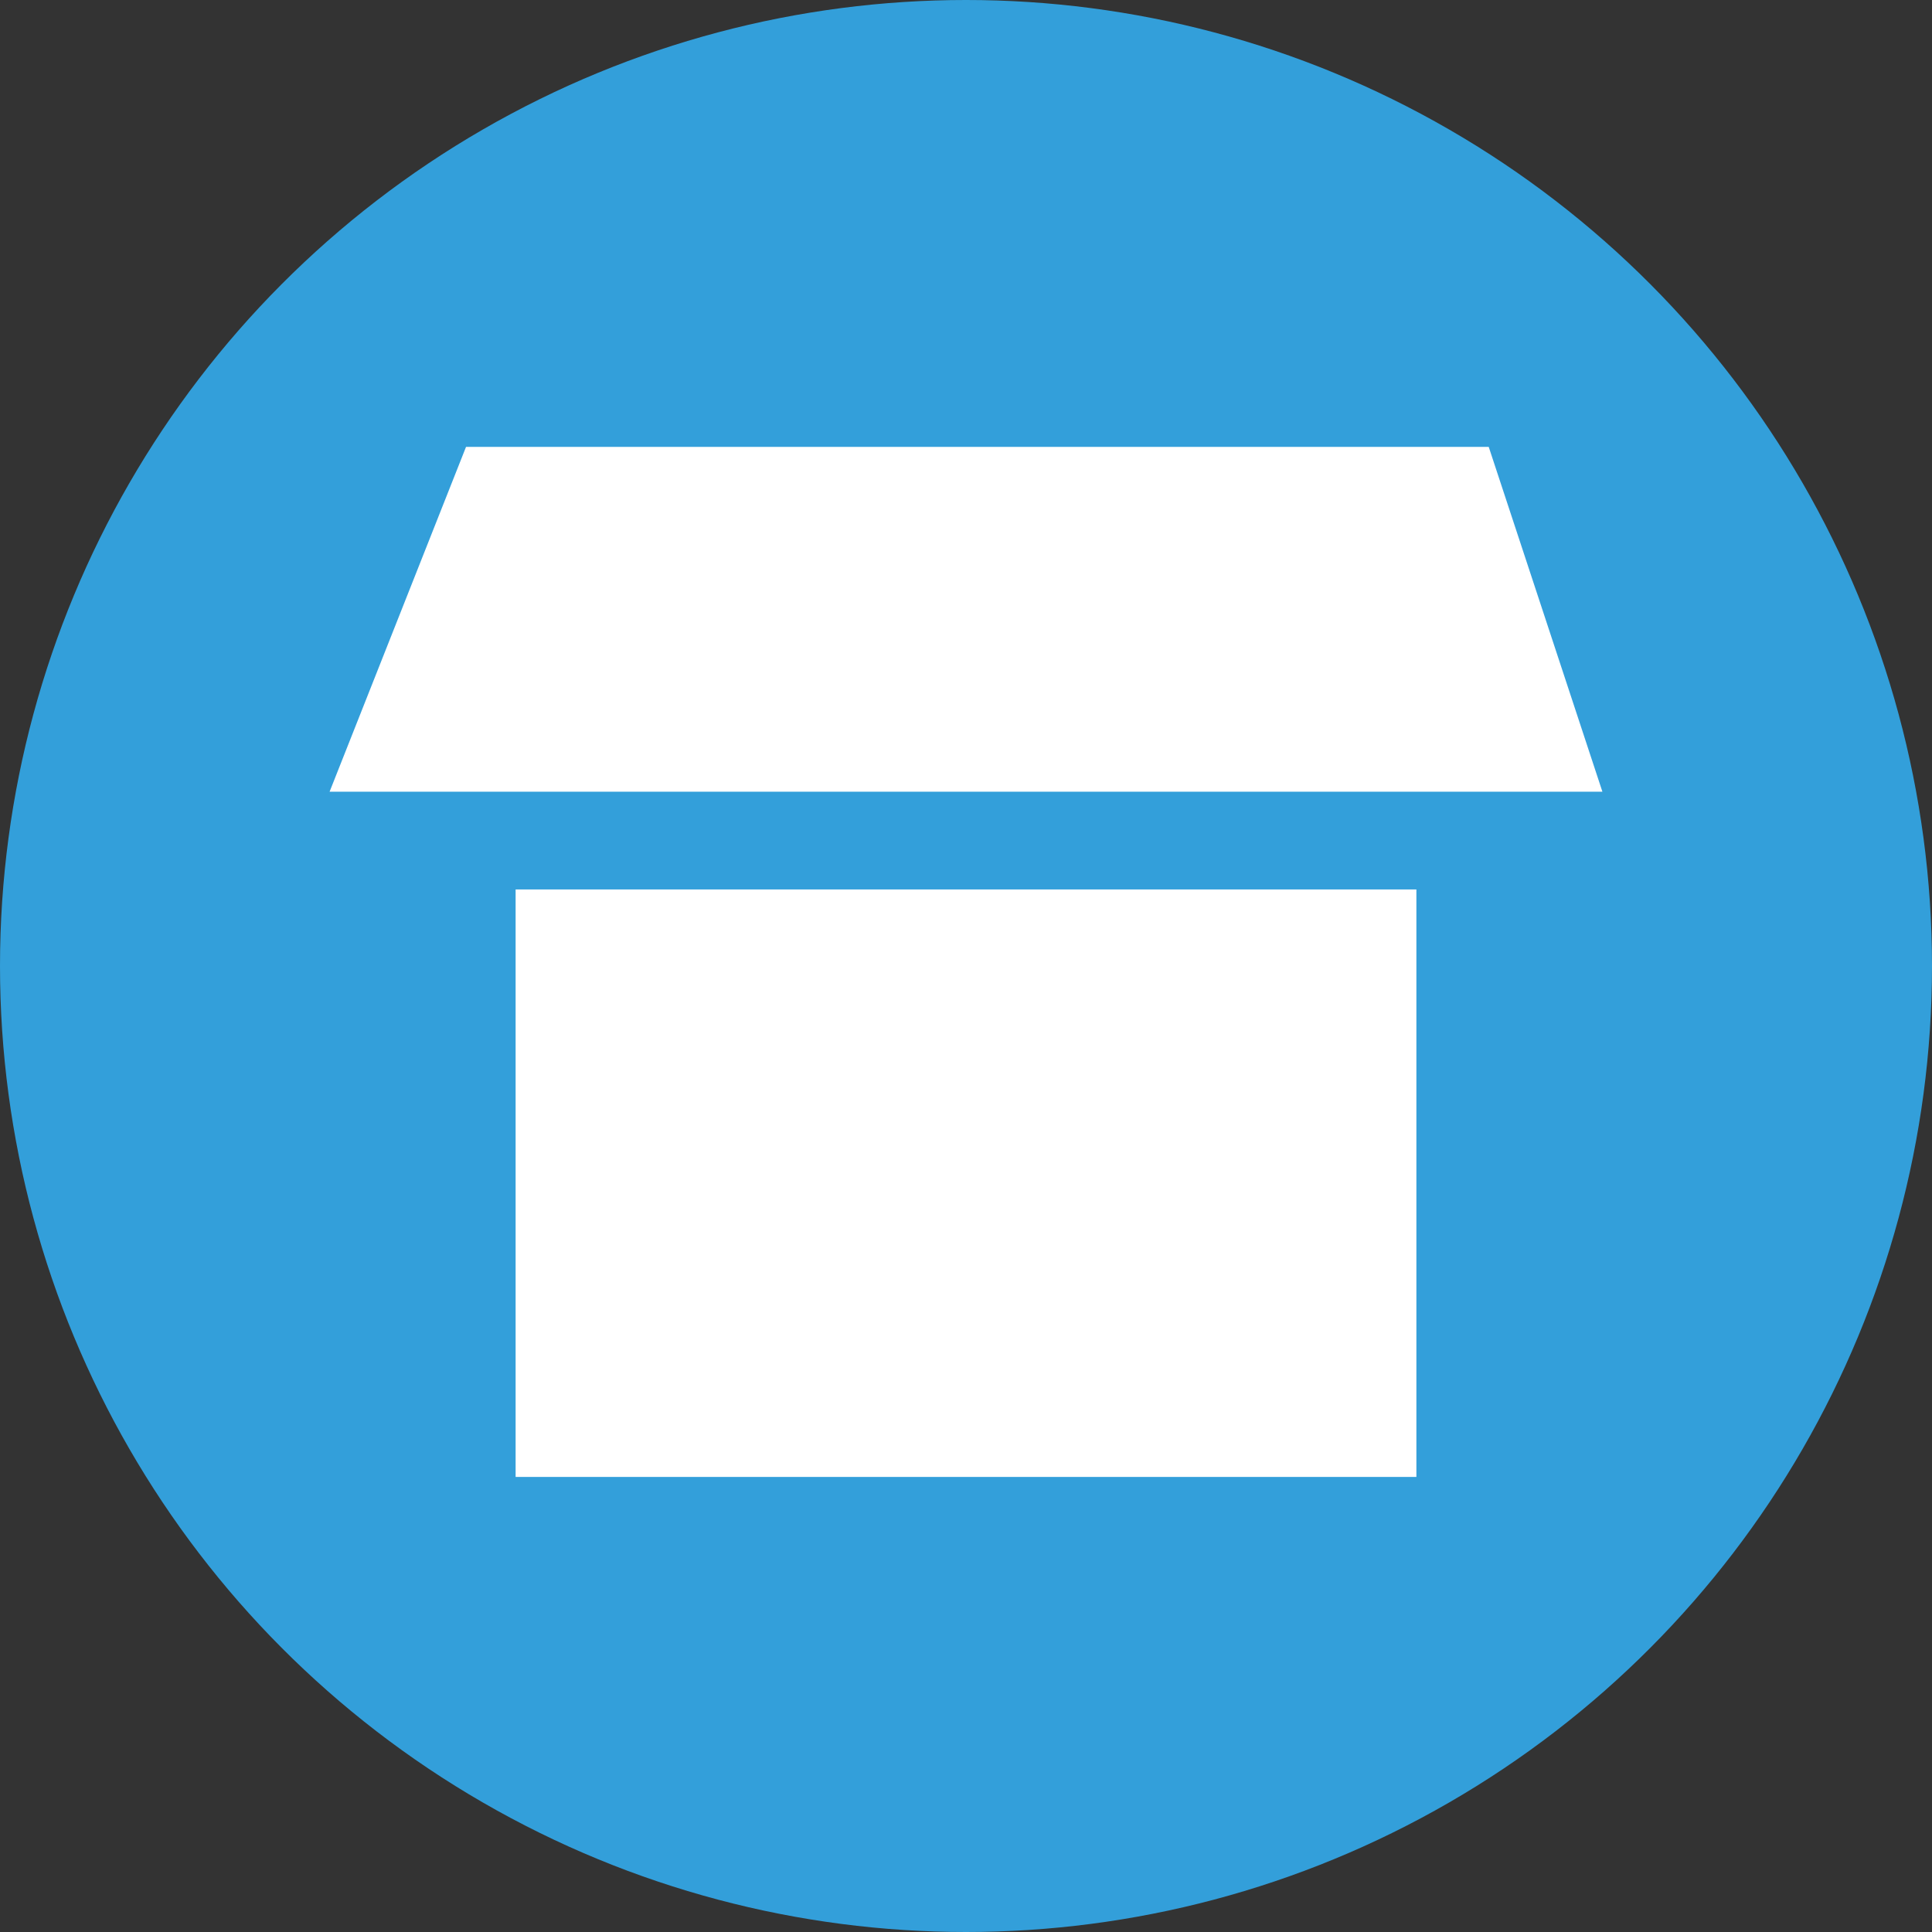
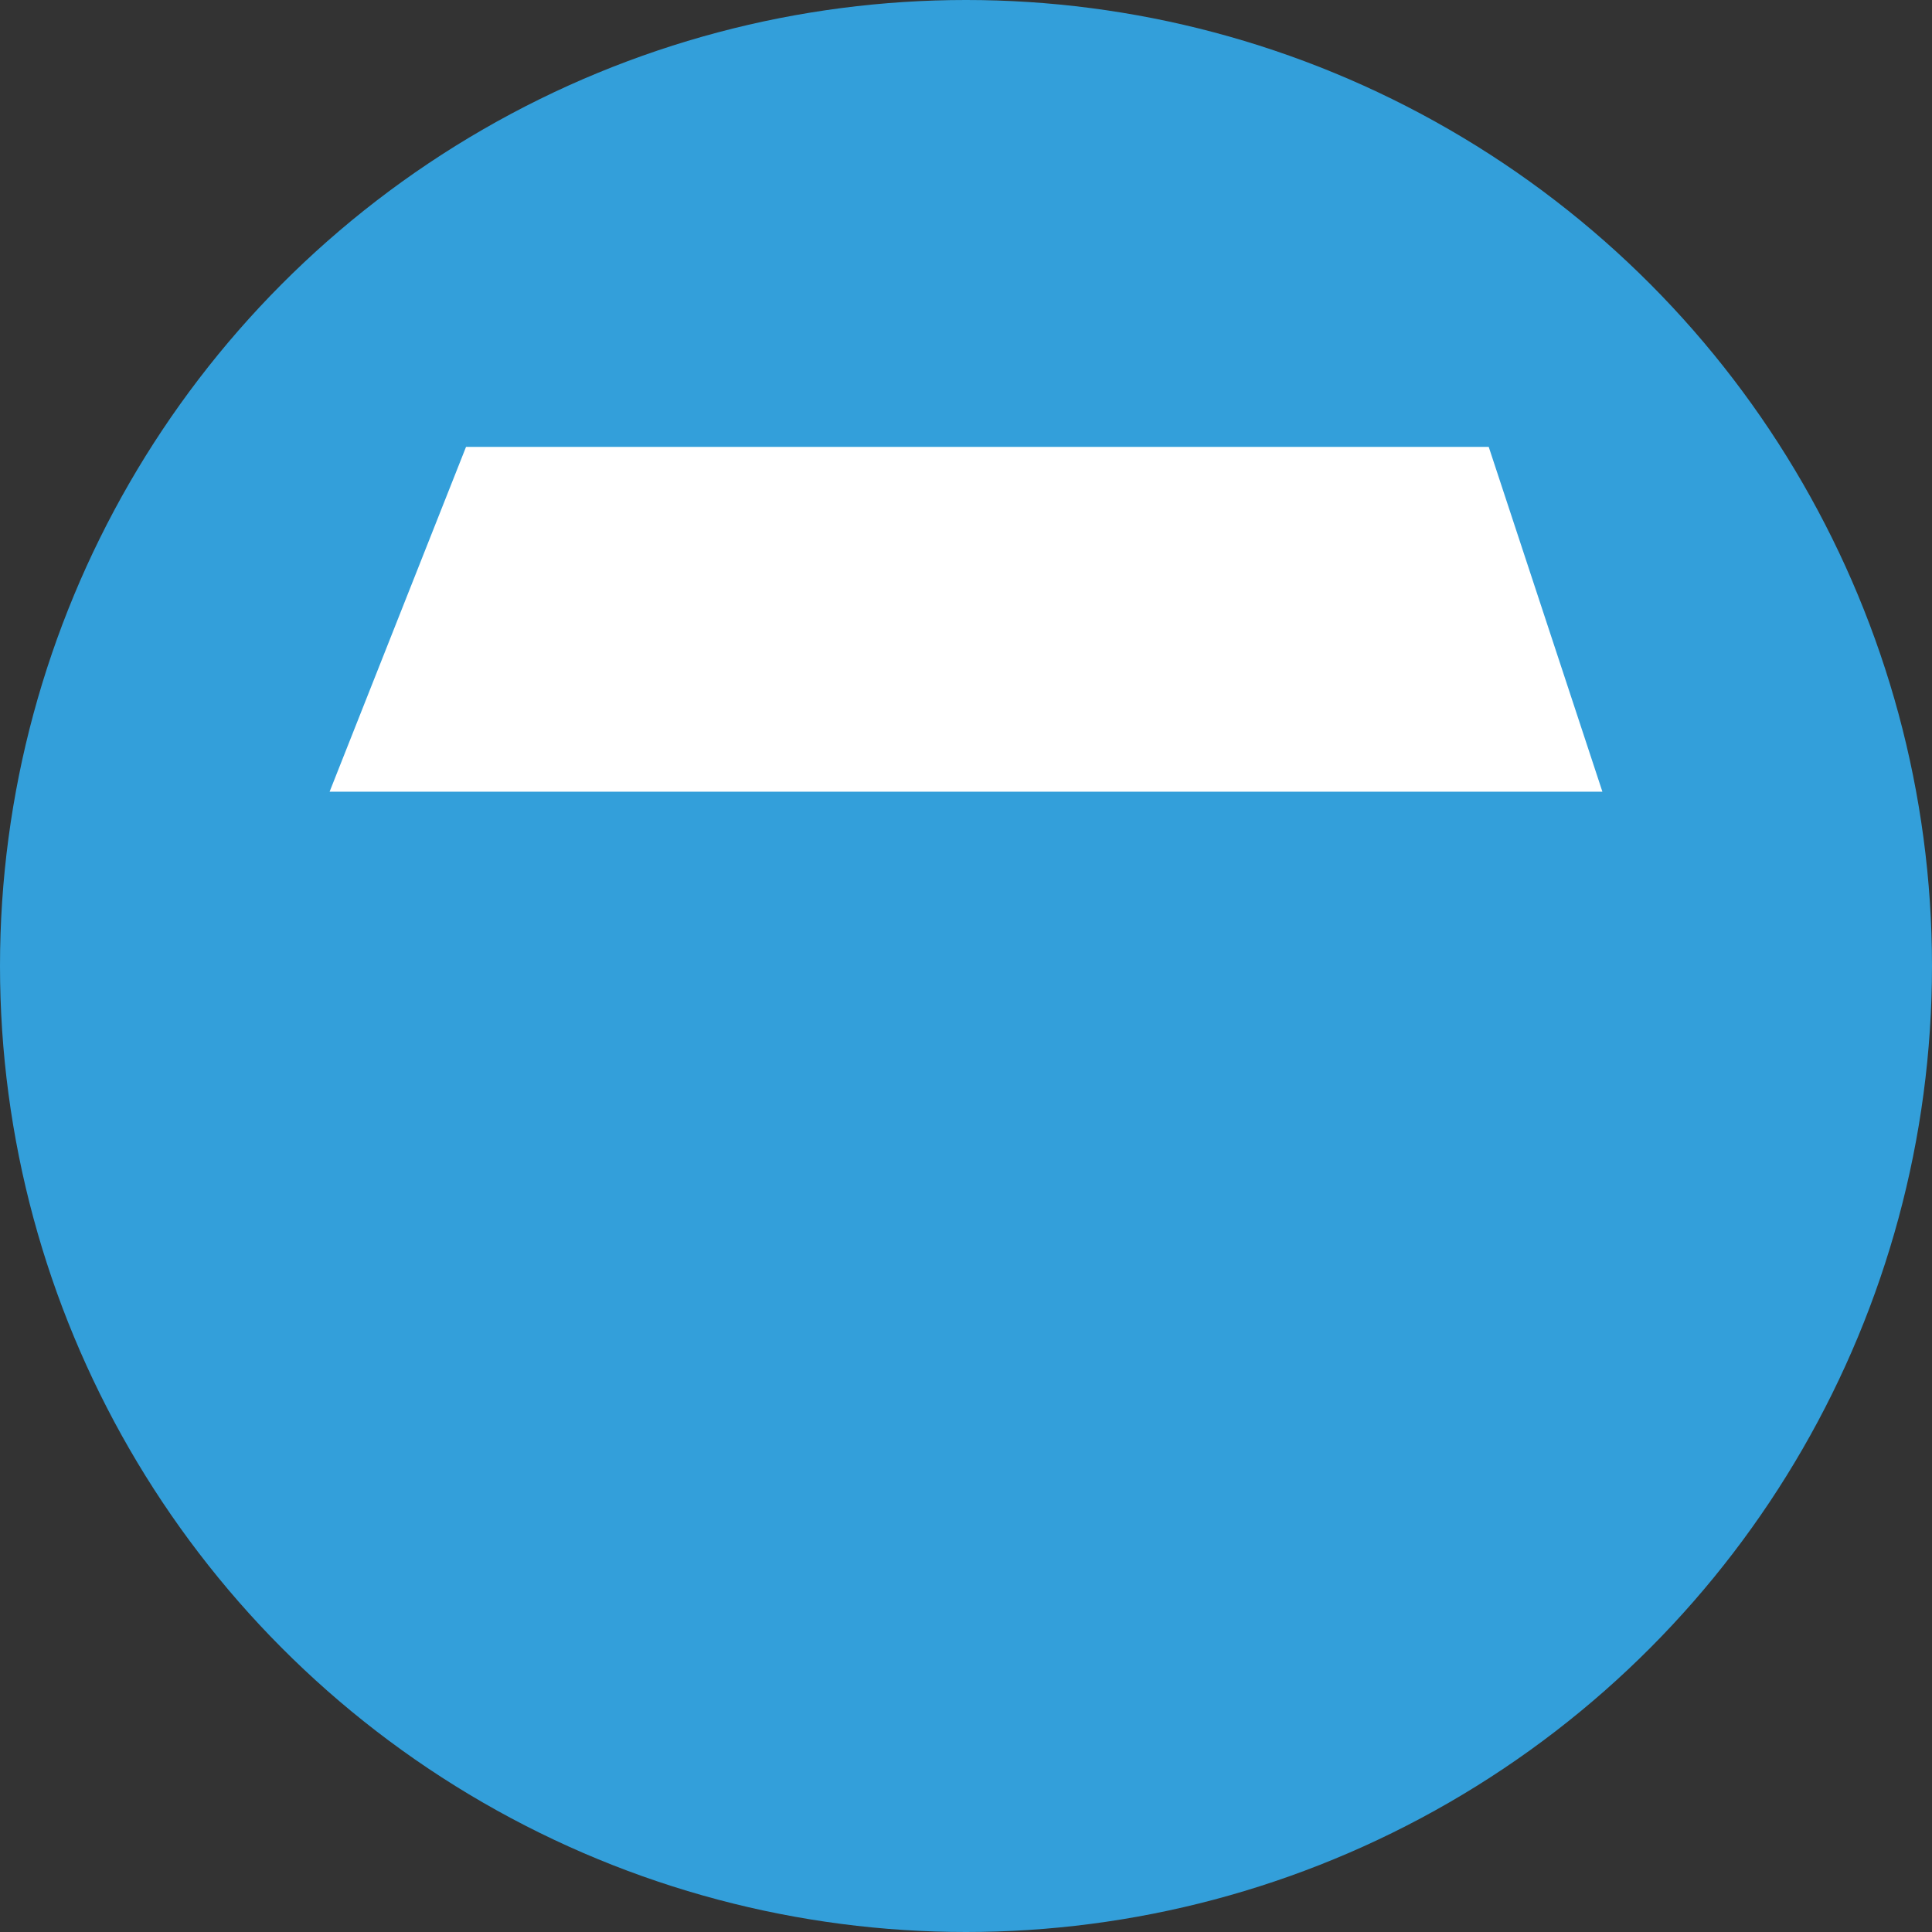
<svg xmlns="http://www.w3.org/2000/svg" width="50" height="50" viewBox="0 0 50 50">
  <rect x="0" y="0" width="50" height="50" fill="#333333" stroke="none" />
  <g id="レイヤー_2" data-name="レイヤー 2">
    <g id="menu">
      <circle cx="25" cy="25" r="25" fill="#339fda" />
-       <rect x="13.344" y="23.019" width="23.312" height="15.204" fill="#fff" />
      <polygon points="41.47 20.489 8.53 20.489 12.061 11.565 38.528 11.565 41.47 20.489" fill="#fff" />
    </g>
  </g>
</svg>